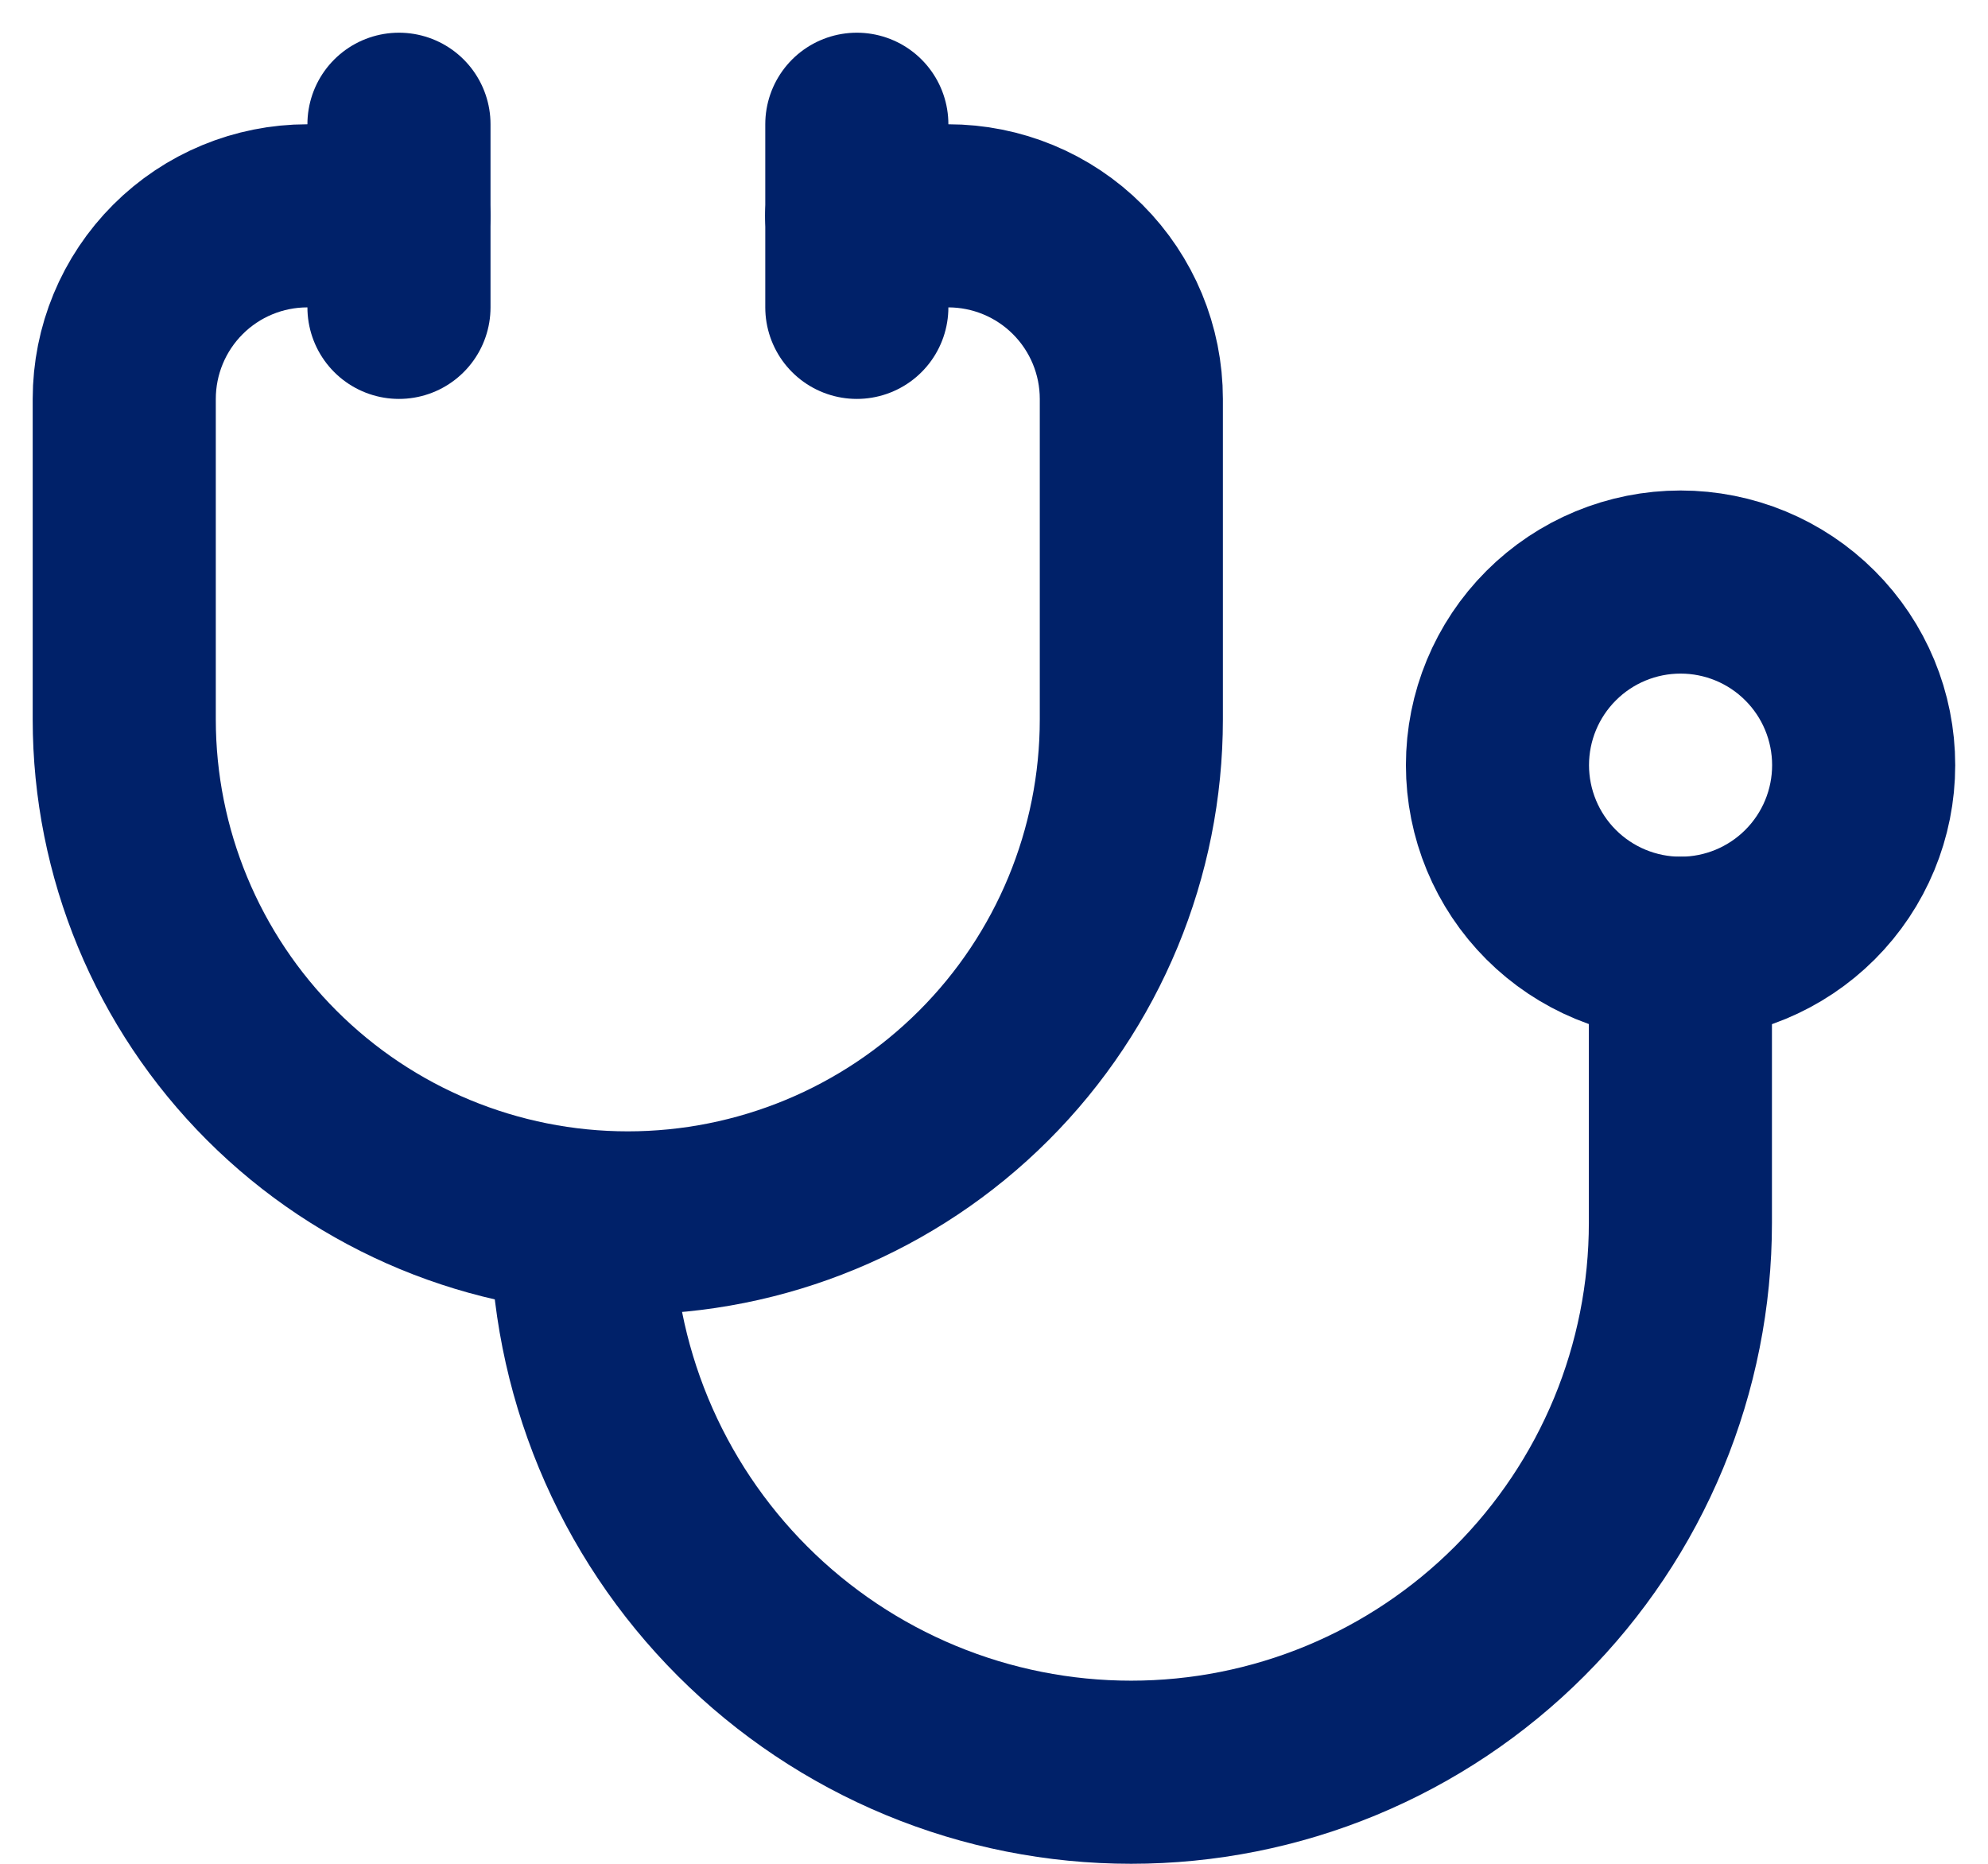
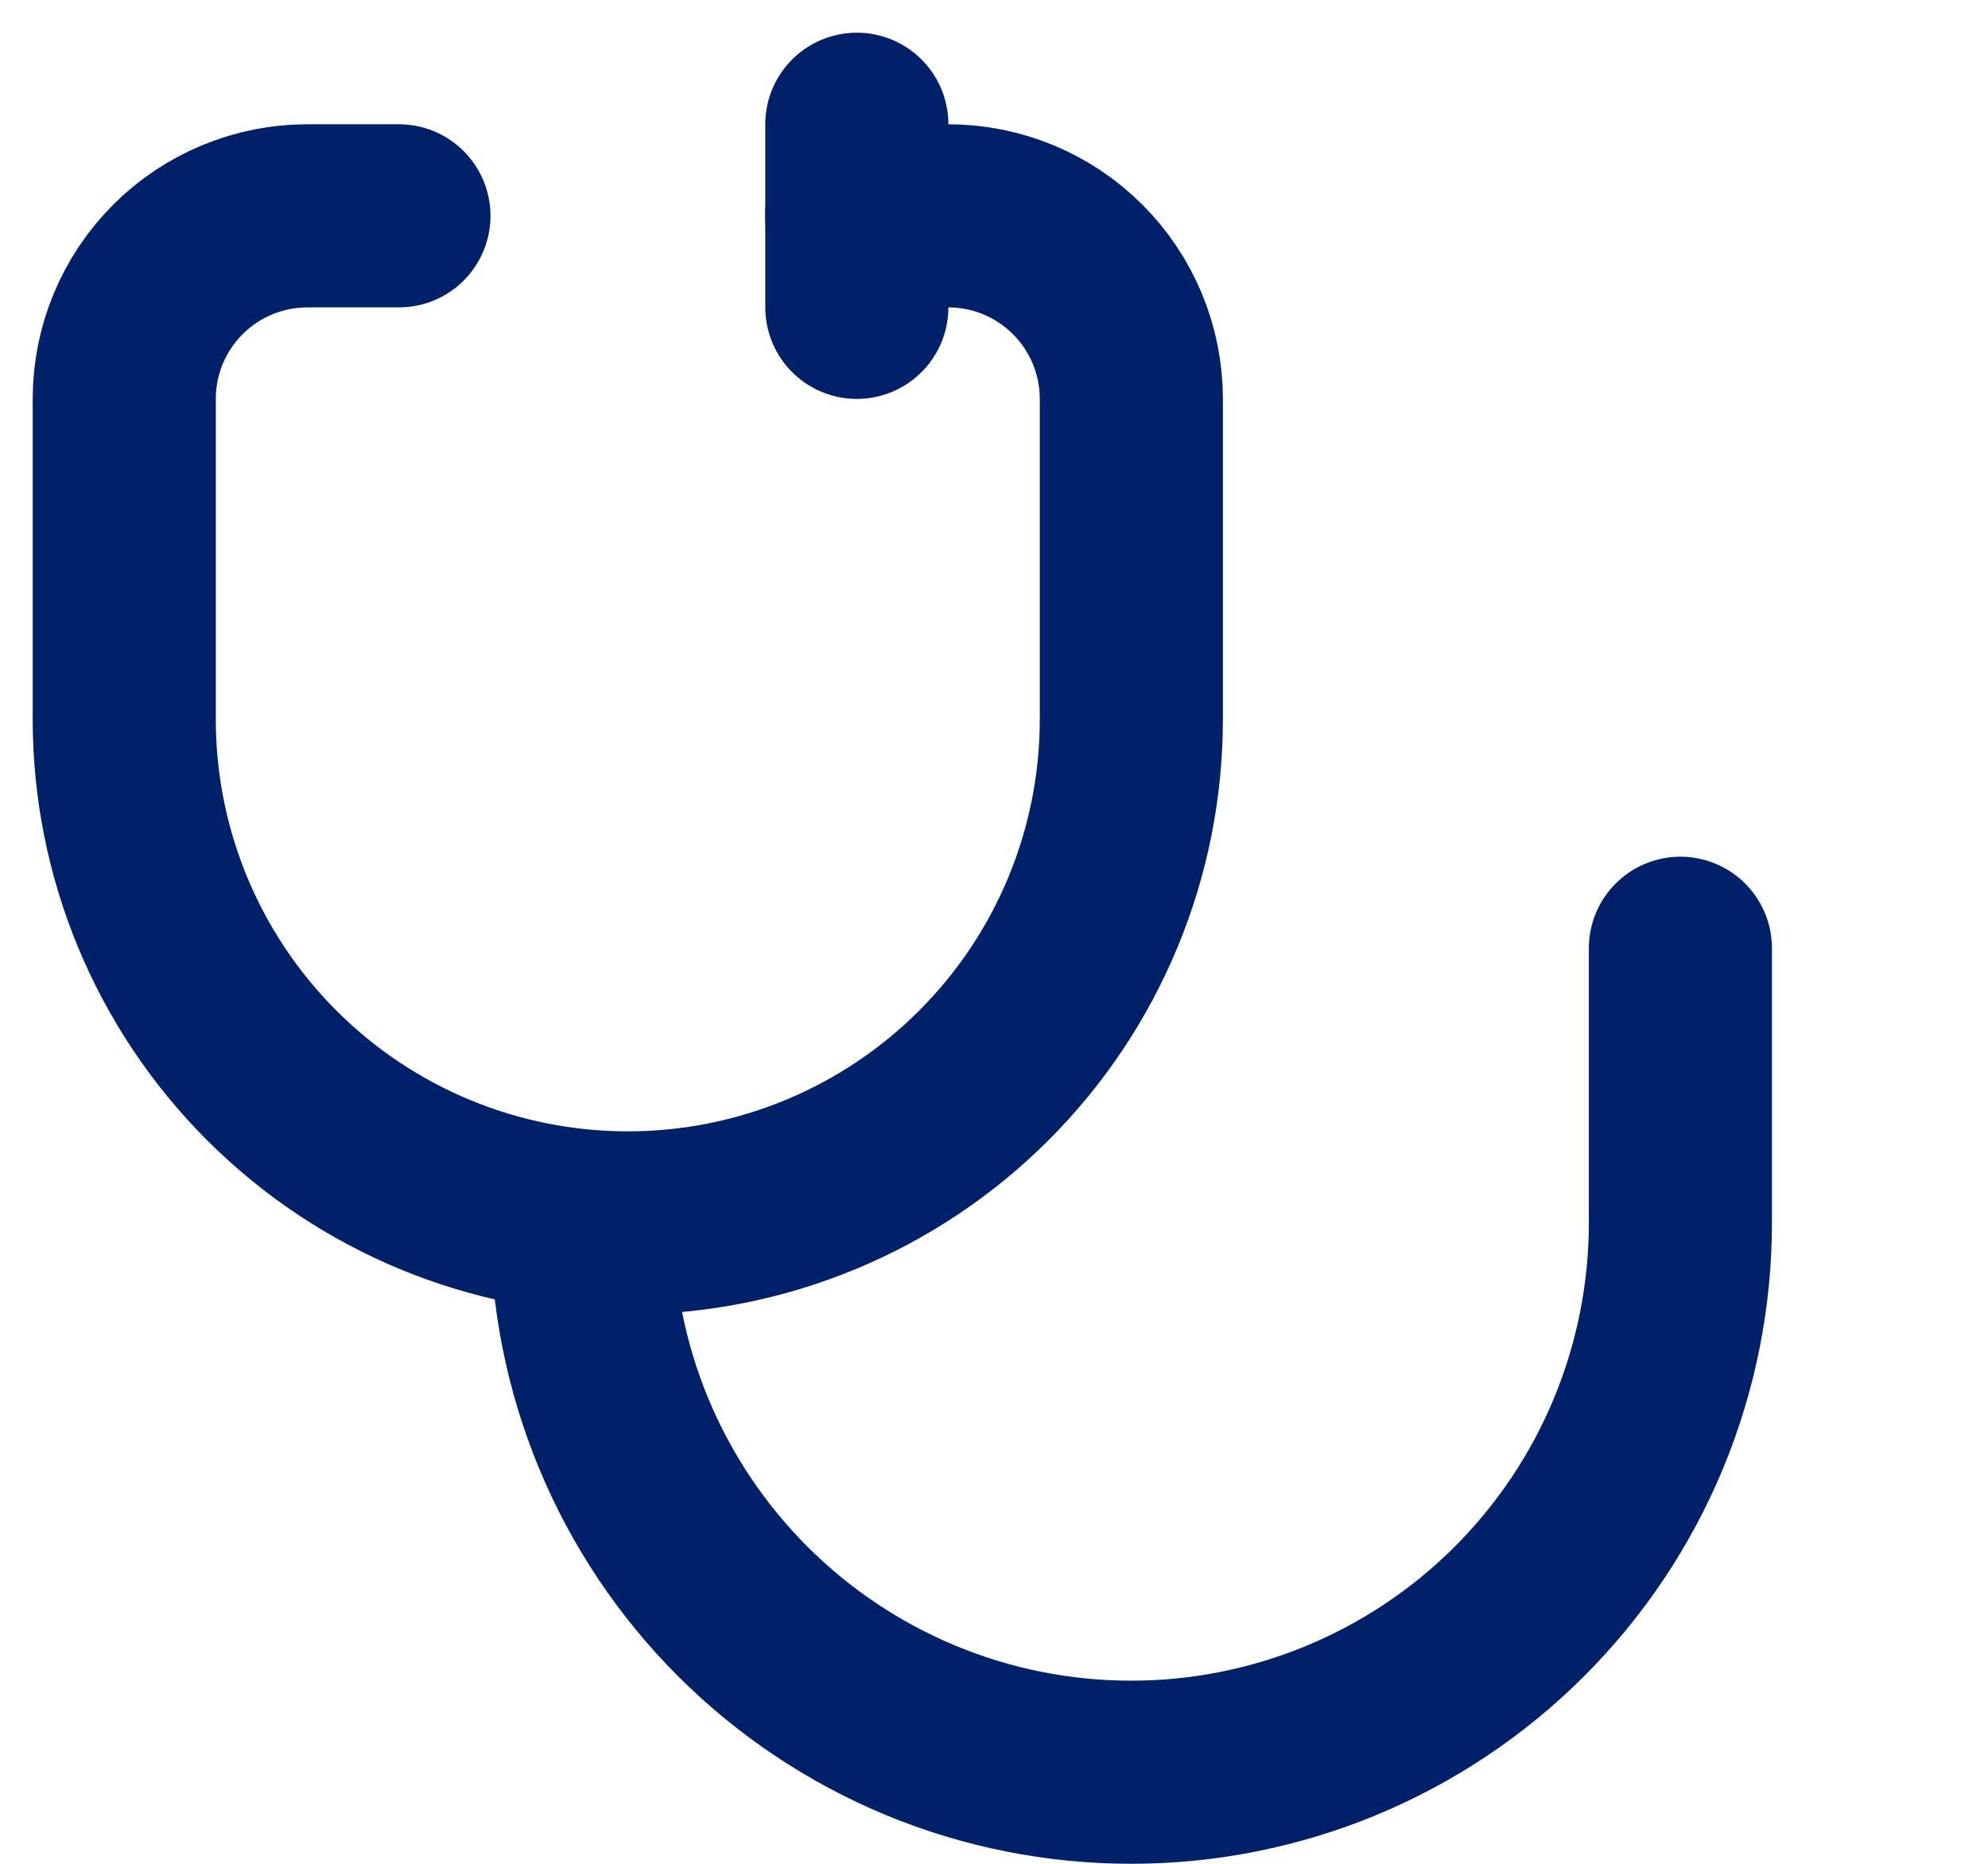
<svg xmlns="http://www.w3.org/2000/svg" width="48" height="45" viewBox="0 0 48 45" fill="none">
  <g id="Group 1171275220">
    <path id="Vector" d="M9.632 5.211H7.421C6.249 5.211 5.124 5.676 4.295 6.506C3.466 7.335 3 8.459 3 9.632V17.369C3 20.593 4.281 23.686 6.561 25.965C8.841 28.246 11.933 29.526 15.158 29.526C18.382 29.526 21.475 28.246 23.755 25.965C26.035 23.686 27.316 20.593 27.316 17.369V9.632C27.316 8.459 26.85 7.335 26.021 6.506C25.192 5.676 24.067 5.211 22.895 5.211H20.684" stroke="#002169" stroke-width="4.421" stroke-linecap="round" stroke-linejoin="round" />
    <path id="Vector_2" d="M14.047 29.526C14.047 31.268 14.39 32.993 15.056 34.602C15.723 36.211 16.7 37.673 17.932 38.905C19.163 40.136 20.625 41.113 22.234 41.78C23.844 42.447 25.568 42.789 27.31 42.789C29.052 42.789 30.776 42.447 32.386 41.78C33.995 41.113 35.457 40.136 36.688 38.905C37.92 37.673 38.897 36.211 39.564 34.602C40.23 32.993 40.573 31.268 40.573 29.526V22.895" stroke="#002169" stroke-width="4.421" stroke-linecap="round" stroke-linejoin="round" />
    <path id="Vector_3" d="M20.688 3V7.421" stroke="#002169" stroke-width="4.421" stroke-linecap="round" stroke-linejoin="round" />
-     <path id="Vector_4" d="M9.633 3V7.421" stroke="#002169" stroke-width="4.421" stroke-linecap="round" stroke-linejoin="round" />
-     <path id="Vector_5" d="M36.156 18.474C36.156 19.646 36.622 20.771 37.451 21.6C38.28 22.429 39.405 22.895 40.577 22.895C41.75 22.895 42.874 22.429 43.703 21.6C44.533 20.771 44.998 19.646 44.998 18.474C44.998 17.301 44.533 16.177 43.703 15.348C42.874 14.518 41.75 14.053 40.577 14.053C39.405 14.053 38.28 14.518 37.451 15.348C36.622 16.177 36.156 17.301 36.156 18.474Z" stroke="#002169" stroke-width="4.421" stroke-linecap="round" stroke-linejoin="round" />
  </g>
</svg>